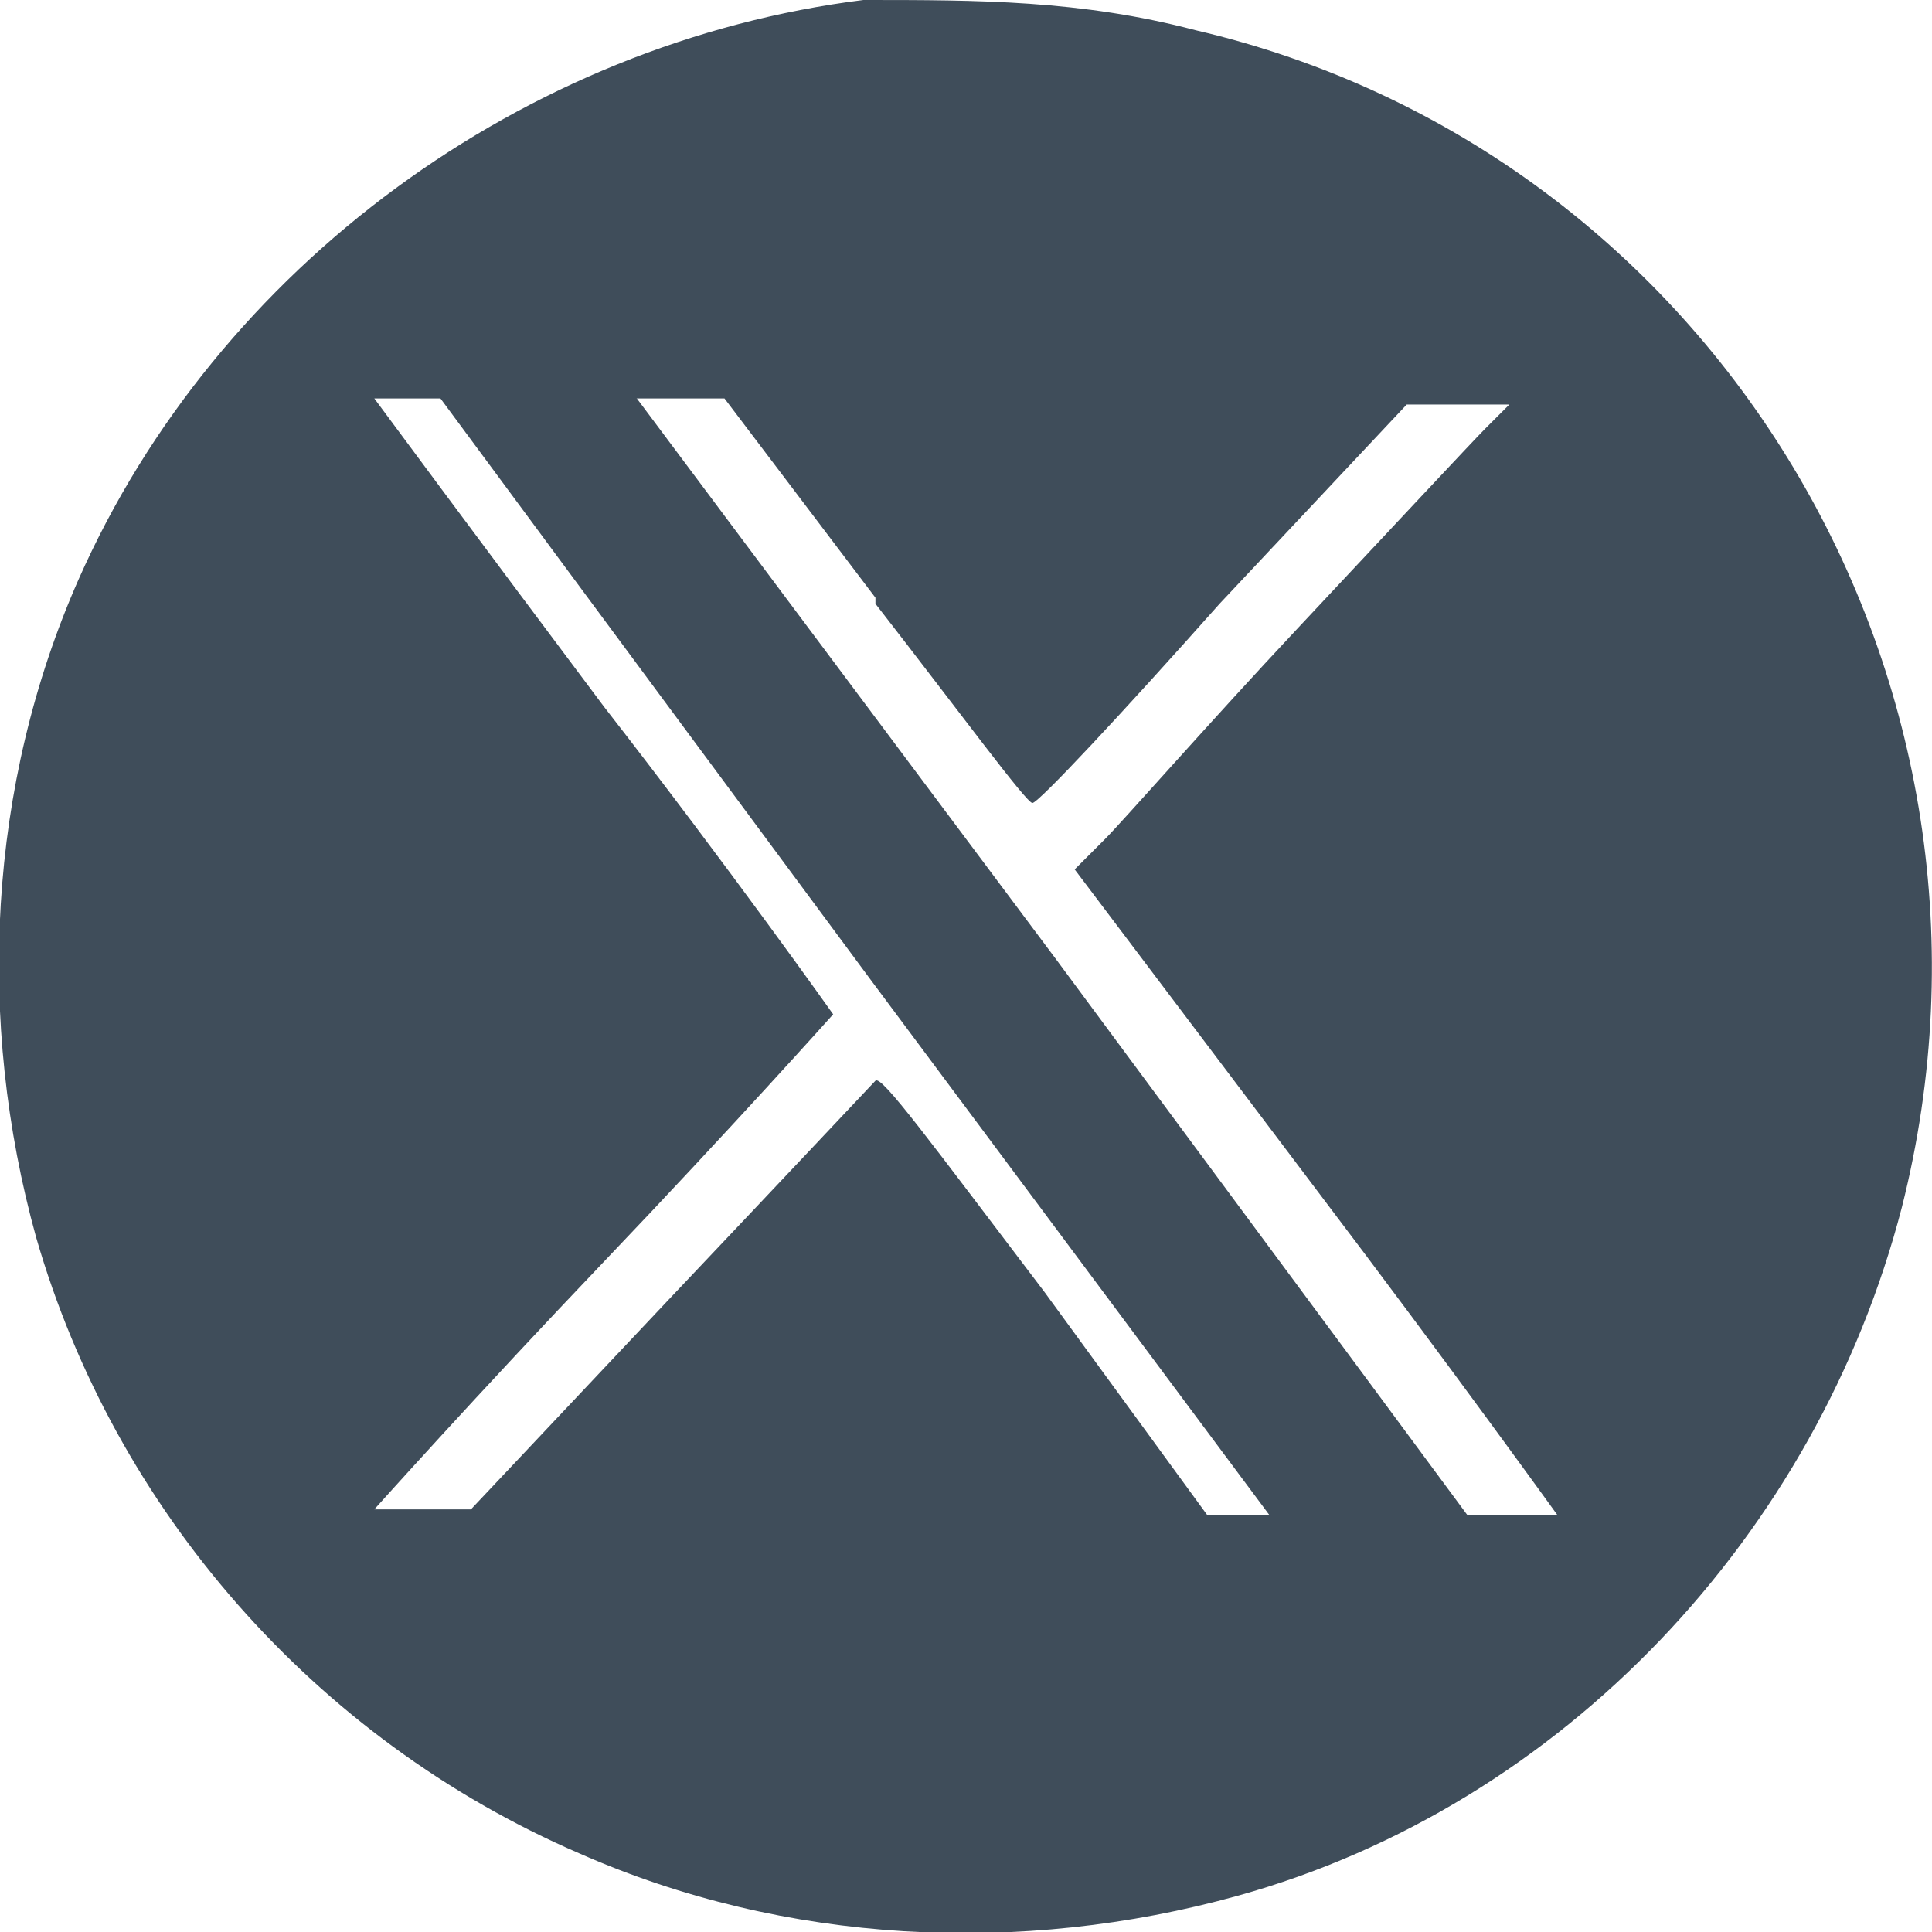
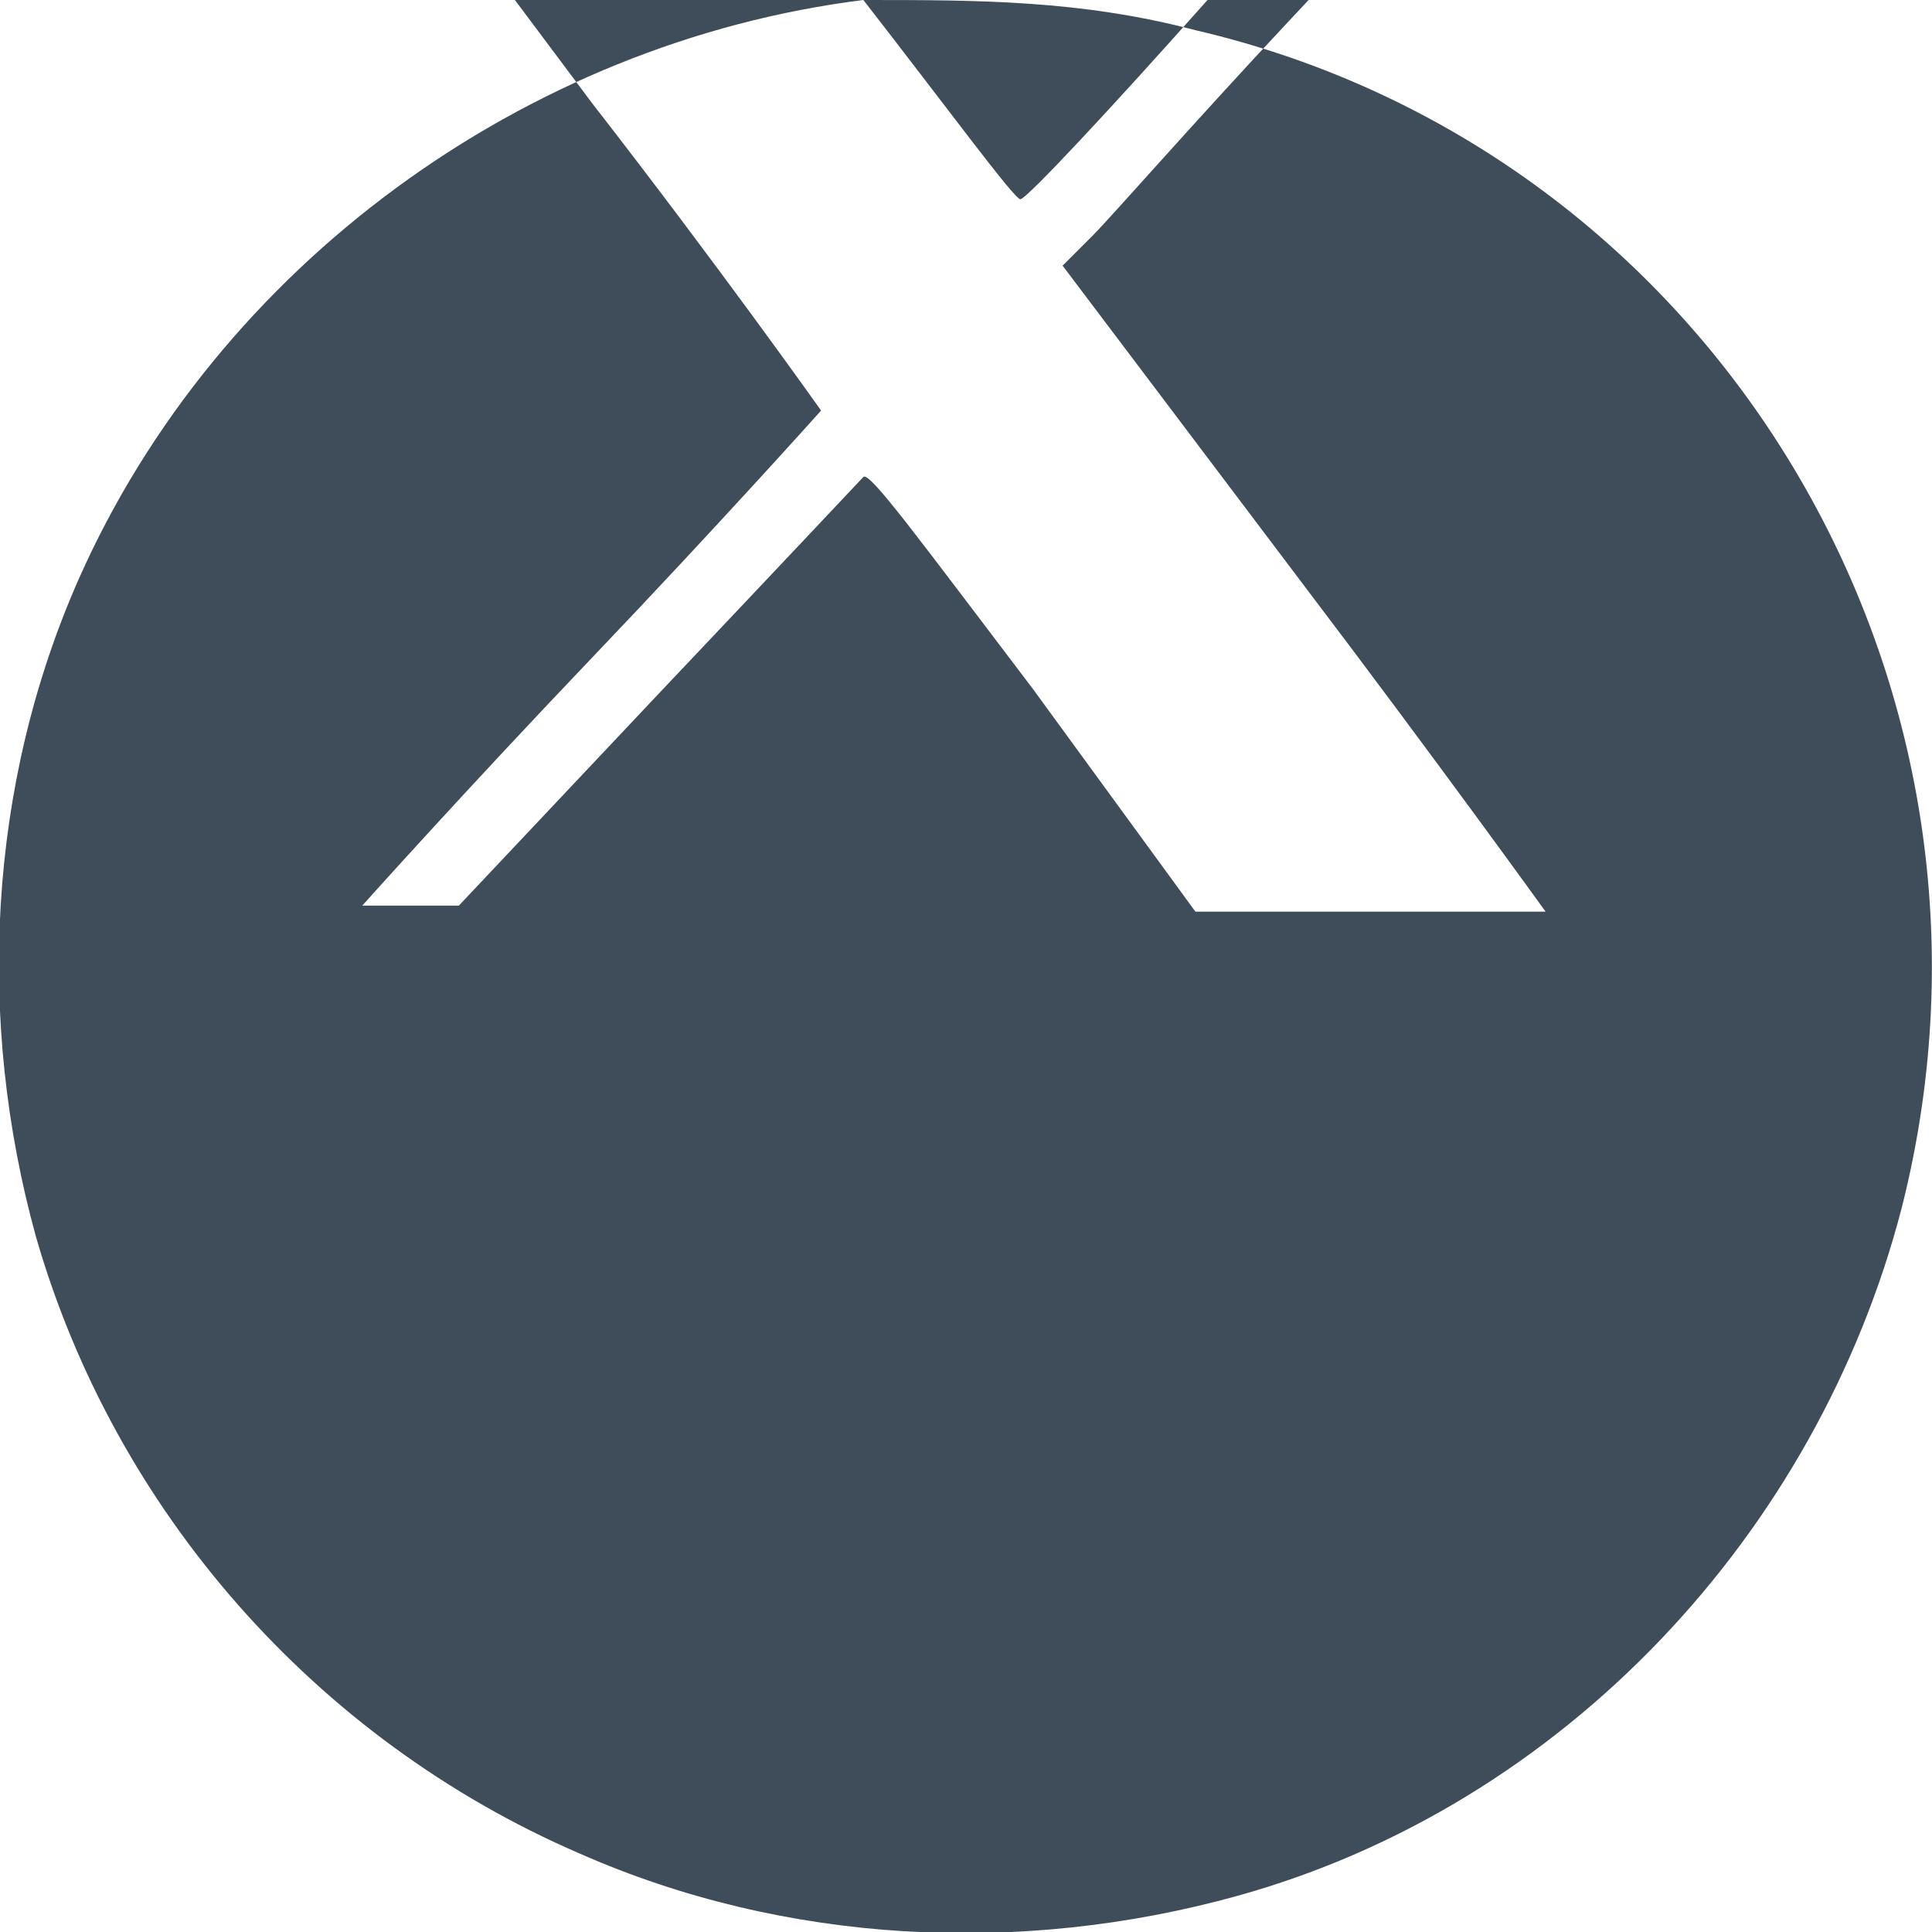
<svg xmlns="http://www.w3.org/2000/svg" version="1.1" viewBox="0 0 32 32">
  <defs>
    <style>
      .cls-1 {
        fill: #3f4d5a;
      }
    </style>
  </defs>
  <g>
    <g id="Layer_1">
      <g id="Layer_1-2" data-name="Layer_1">
-         <path class="cls-1" d="M14.3,0C8.7.7,3.6,4.4,1.3,9.6c-1.5,3.4-1.7,7.3-.7,10.9,1.3,4.5,4.6,8.3,9,10.2,3.4,1.5,7.3,1.7,10.9.7,5.4-1.5,9.6-6,11-11.4C33.7,11.3,28.4,2.5,19.8.5,17.9,0,16.2,0,14.3,0h0ZM14.5,10c1.4,1.8,2.5,3.3,2.6,3.3s1.5-1.5,3.1-3.3l3.1-3.3h1.7l-.4.4c-.2.2-1.6,1.7-3.1,3.3-1.5,1.6-2.9,3.2-3.2,3.5l-.5.5,4,5.3c2.2,2.9,4,5.4,4,5.4s-1.3,0-2.9,0h-2.9l-2.7-3.7c-1.9-2.5-2.7-3.6-2.8-3.5,0,0-1.6,1.7-3.4,3.6l-3.3,3.5h-.8c-.5,0-.8,0-.8,0s1.7-1.9,3.8-4.1c2.1-2.2,3.8-4.1,3.8-4.1,0,0-1.7-2.4-3.8-5.1-2.1-2.8-3.8-5.1-3.8-5.1s1.3,0,2.9,0h2.9l2.5,3.3h0Z" />
-         <path class="cls-1" d="M7,6.2c0,0,3.4,4.6,7.4,10l7.3,9.8h1.6c1,0,1.6,0,1.6-.1,0,0-3.4-4.6-7.4-10l-7.4-9.9h-1.7c-1.4,0-1.7,0-1.5.2h0Z" />
+         <path class="cls-1" d="M14.3,0C8.7.7,3.6,4.4,1.3,9.6c-1.5,3.4-1.7,7.3-.7,10.9,1.3,4.5,4.6,8.3,9,10.2,3.4,1.5,7.3,1.7,10.9.7,5.4-1.5,9.6-6,11-11.4C33.7,11.3,28.4,2.5,19.8.5,17.9,0,16.2,0,14.3,0h0Zc1.4,1.8,2.5,3.3,2.6,3.3s1.5-1.5,3.1-3.3l3.1-3.3h1.7l-.4.4c-.2.2-1.6,1.7-3.1,3.3-1.5,1.6-2.9,3.2-3.2,3.5l-.5.5,4,5.3c2.2,2.9,4,5.4,4,5.4s-1.3,0-2.9,0h-2.9l-2.7-3.7c-1.9-2.5-2.7-3.6-2.8-3.5,0,0-1.6,1.7-3.4,3.6l-3.3,3.5h-.8c-.5,0-.8,0-.8,0s1.7-1.9,3.8-4.1c2.1-2.2,3.8-4.1,3.8-4.1,0,0-1.7-2.4-3.8-5.1-2.1-2.8-3.8-5.1-3.8-5.1s1.3,0,2.9,0h2.9l2.5,3.3h0Z" />
      </g>
    </g>
  </g>
</svg>